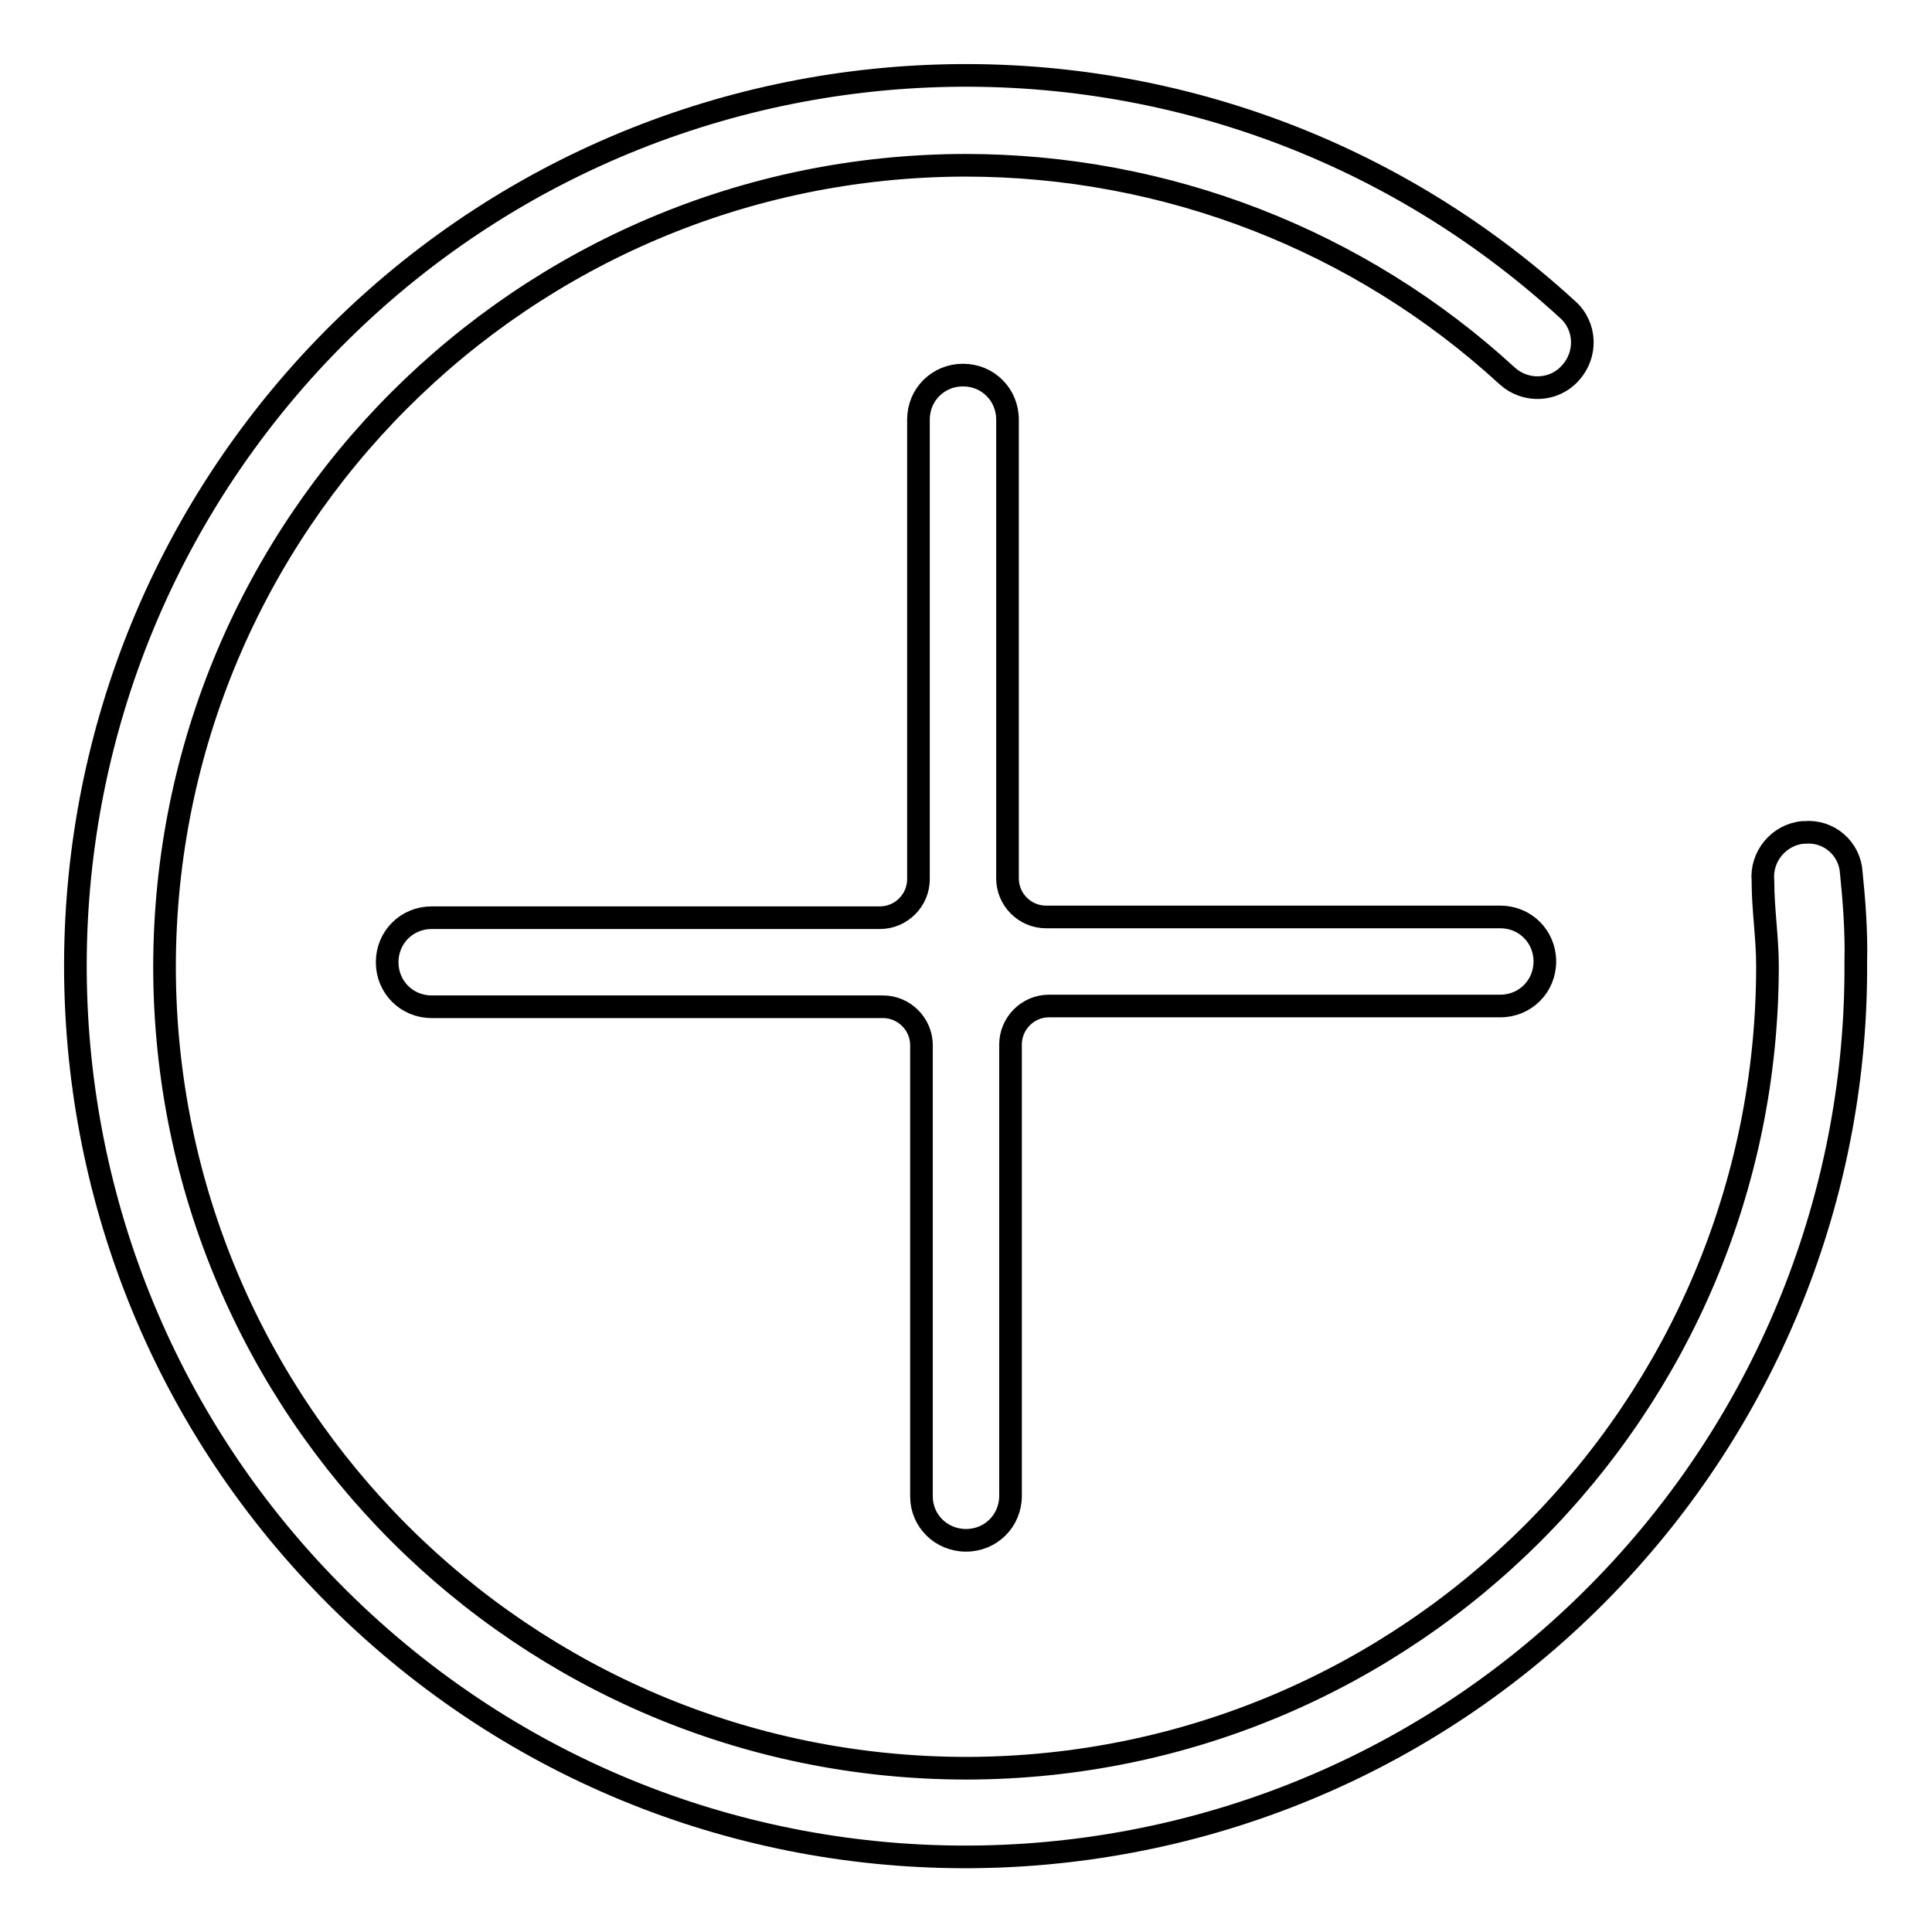
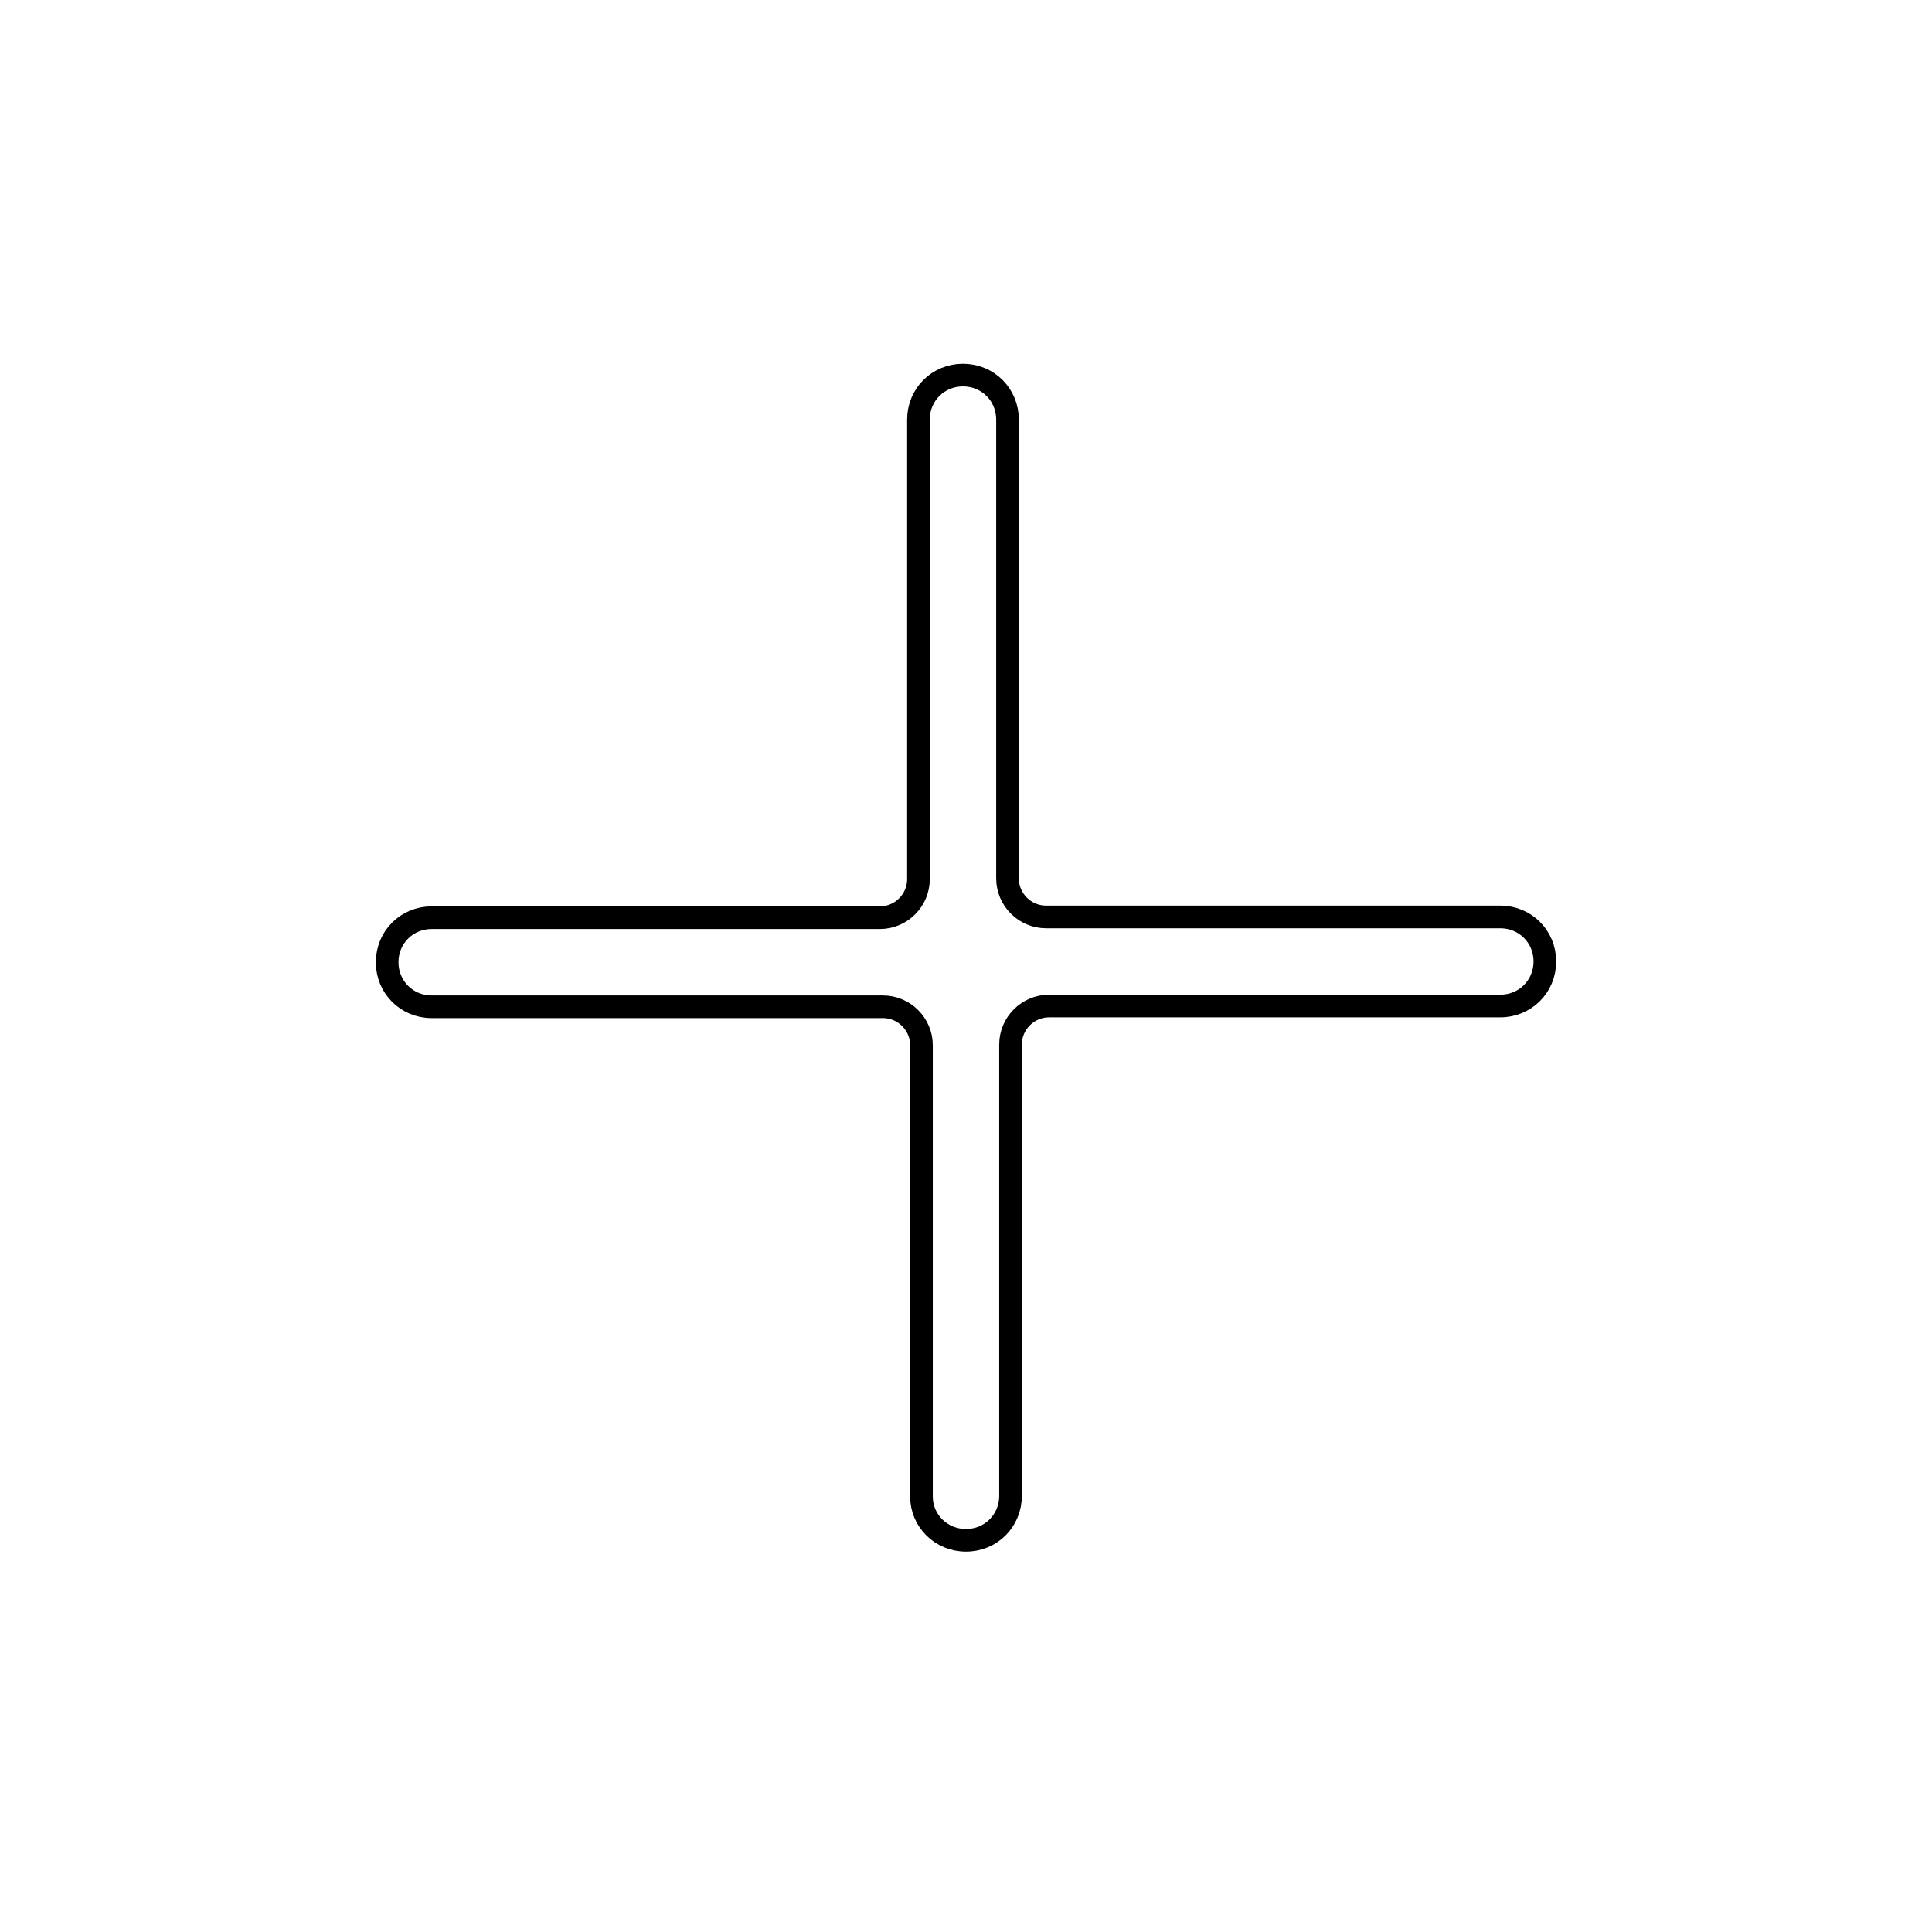
<svg xmlns="http://www.w3.org/2000/svg" version="1.1" x="0px" y="0px" viewBox="0 0 256 256" enable-background="new 0 0 256 256" xml:space="preserve">
  <g>
    <path stroke-width="3" fill-opacity="0" stroke="#000000" d="M128,204.1c3.3,0,5.9-2.6,5.9-5.9v-59.8c0-2.8,2.3-5.1,5.1-5.1l0,0h59.8c3.3,0,5.9-2.6,5.9-5.9 c0-3.3-2.6-5.9-5.9-5.9h-60.2c-2.8,0-5.1-2.3-5.1-5.1l0,0V55.6c0-3.3-2.6-5.9-5.9-5.9c-3.3,0-5.9,2.6-5.9,5.9v60.9 c0,2.8-2.3,5.1-5.1,5.1l0,0H57.2c-3.3,0-5.9,2.6-5.9,5.9s2.6,5.9,5.9,5.9H117c2.8,0,5.1,2.3,5.1,5.1l0,0v59.8 C122.1,201.5,124.7,204.1,128,204.1z" />
-     <path stroke-width="3" fill-opacity="0" stroke="#000000" d="M245.3,115.6c-0.2-3.2-3-5.6-6.2-5.3c-0.1,0-0.1,0-0.2,0c-3.2,0.3-5.6,3.2-5.3,6.4c0,0,0,0,0,0.1 c0,3.7,0.6,7.4,0.6,11.2c0,58.7-47.5,106.2-106.1,106.3c-58.7,0-106.2-47.5-106.3-106.1c0-58.7,47.5-106.2,106.1-106.3 c26.6,0,52.2,9.9,71.8,27.9c2.4,2.2,6.2,2.1,8.4-0.4c2.2-2.4,2.1-6.2-0.4-8.4l0,0C159.7-3,85.1,0.2,41,48.2 C-3,96.3,0.2,170.9,48.2,215c48,44.1,122.7,40.8,166.7-7.2c20.1-21.9,31.2-50.6,31-80.3C246,123.5,245.7,119.5,245.3,115.6z" />
  </g>
</svg>